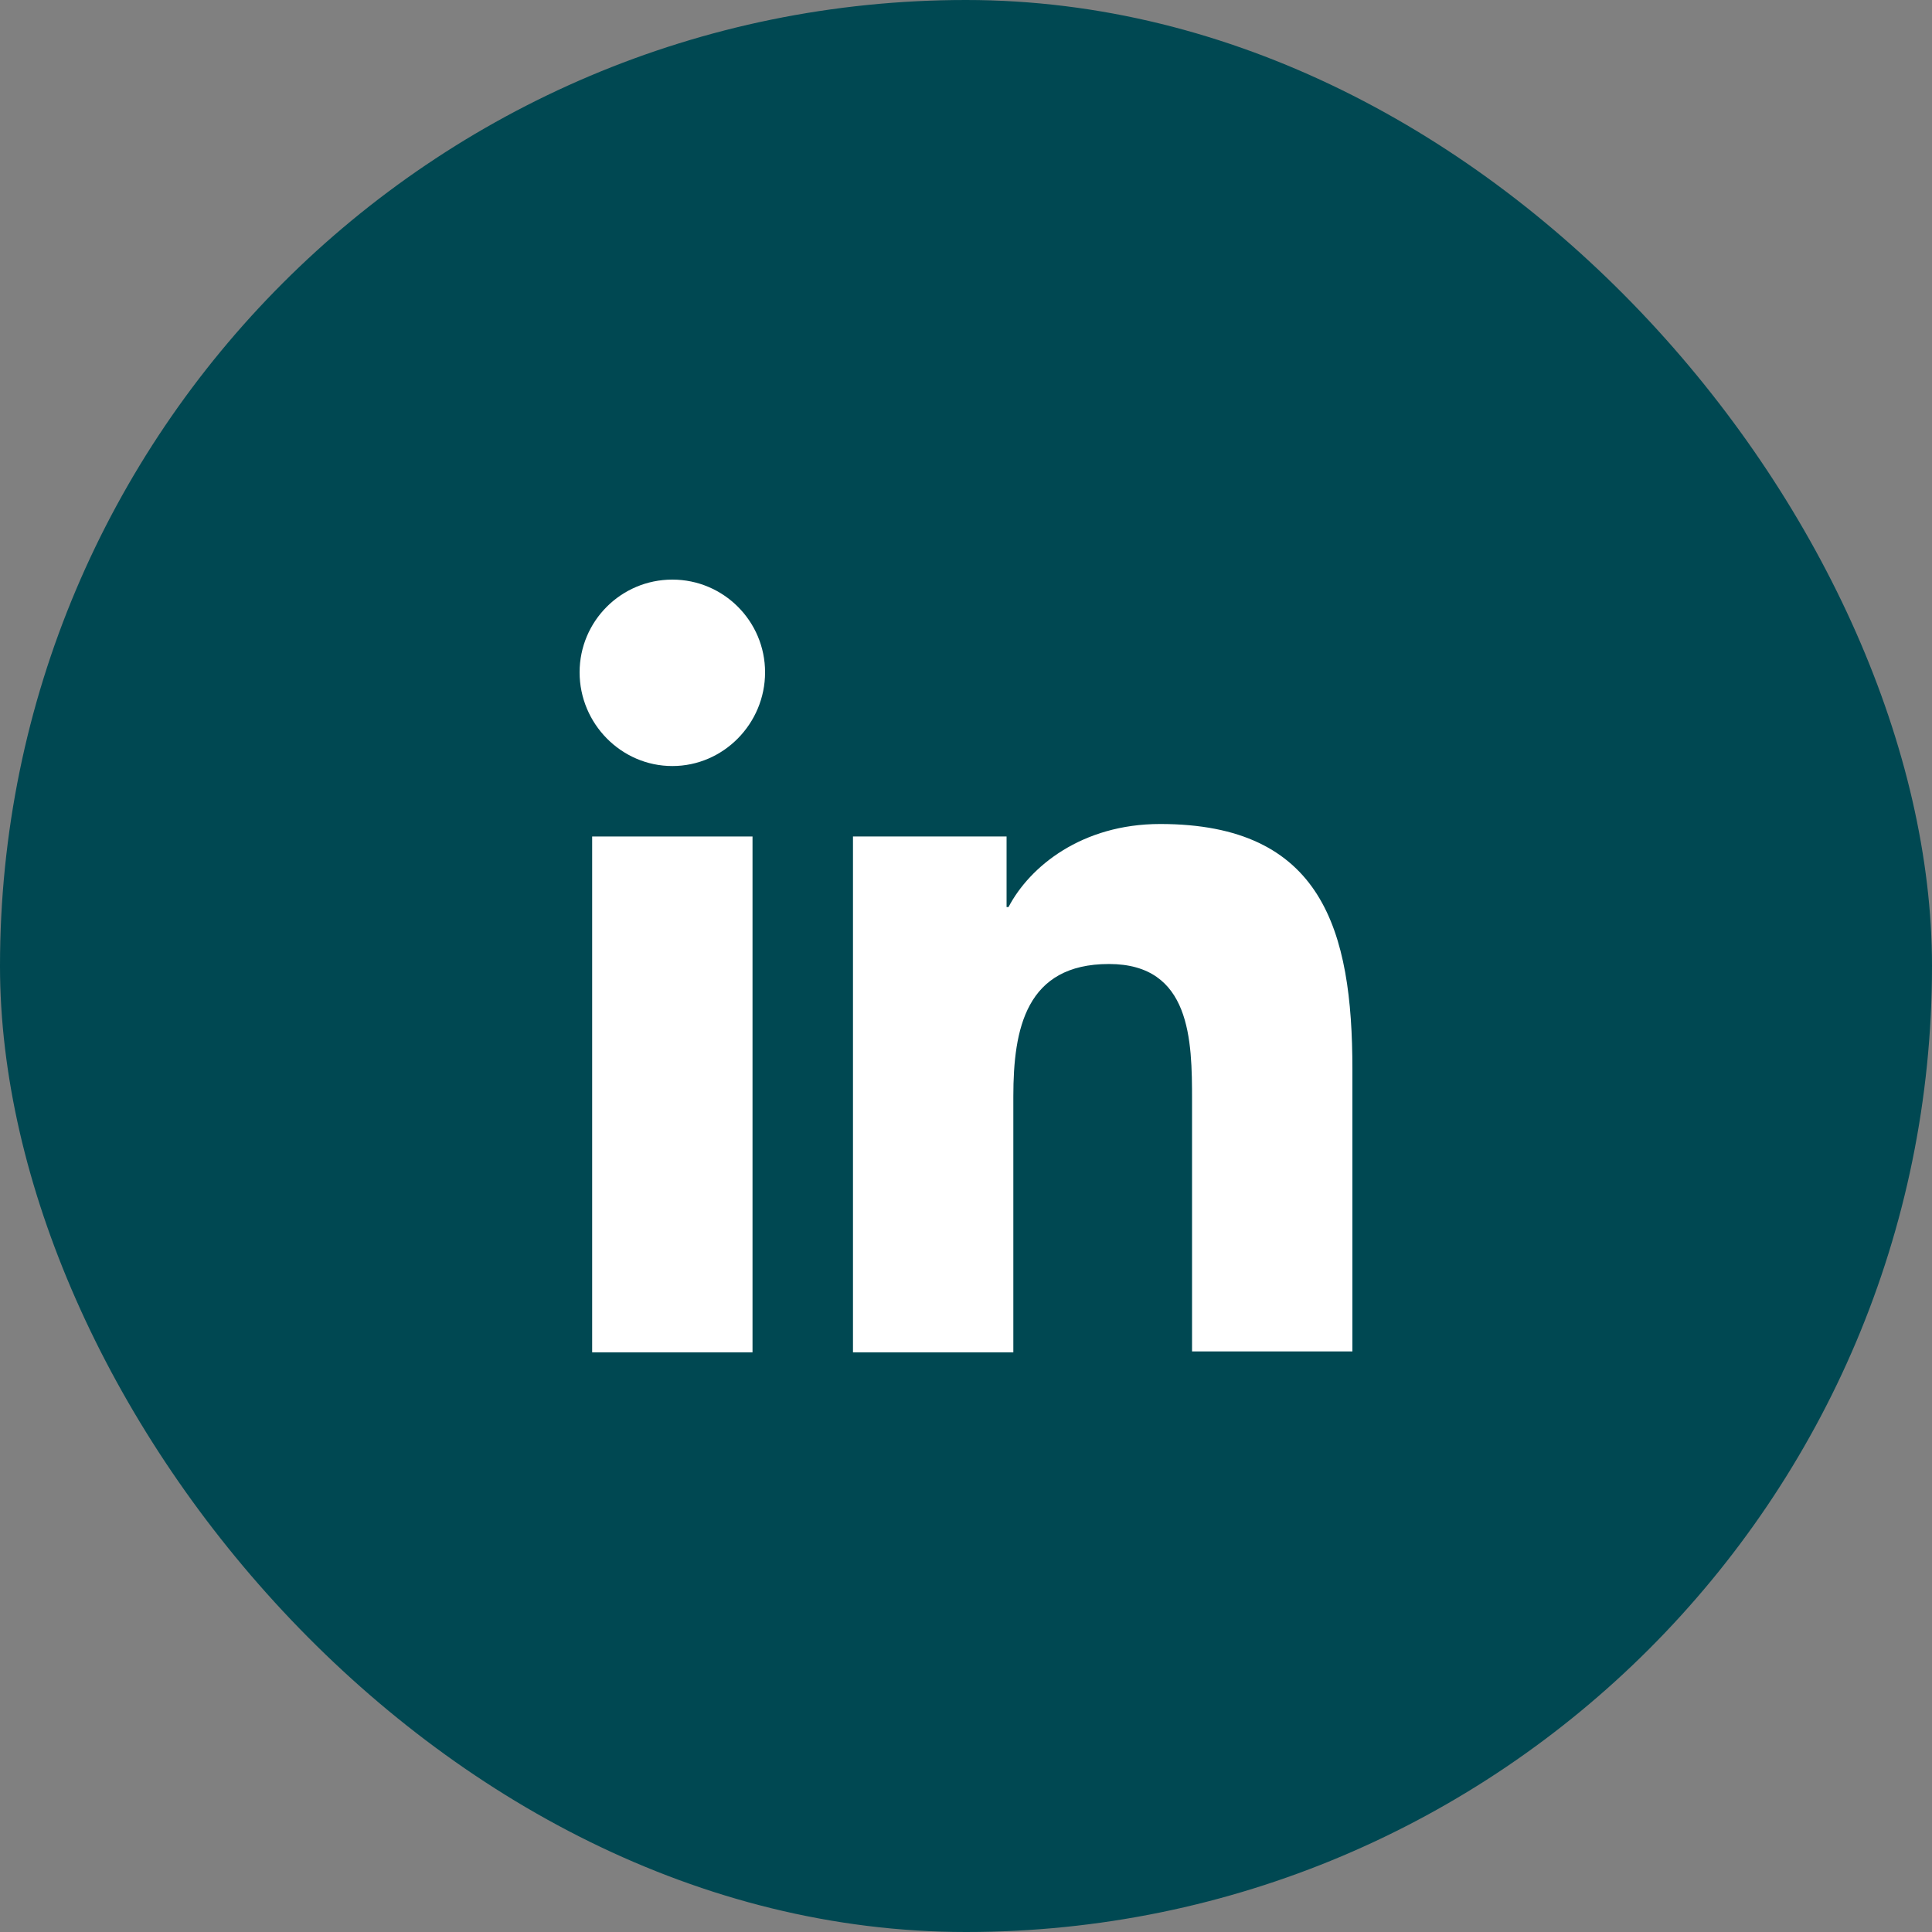
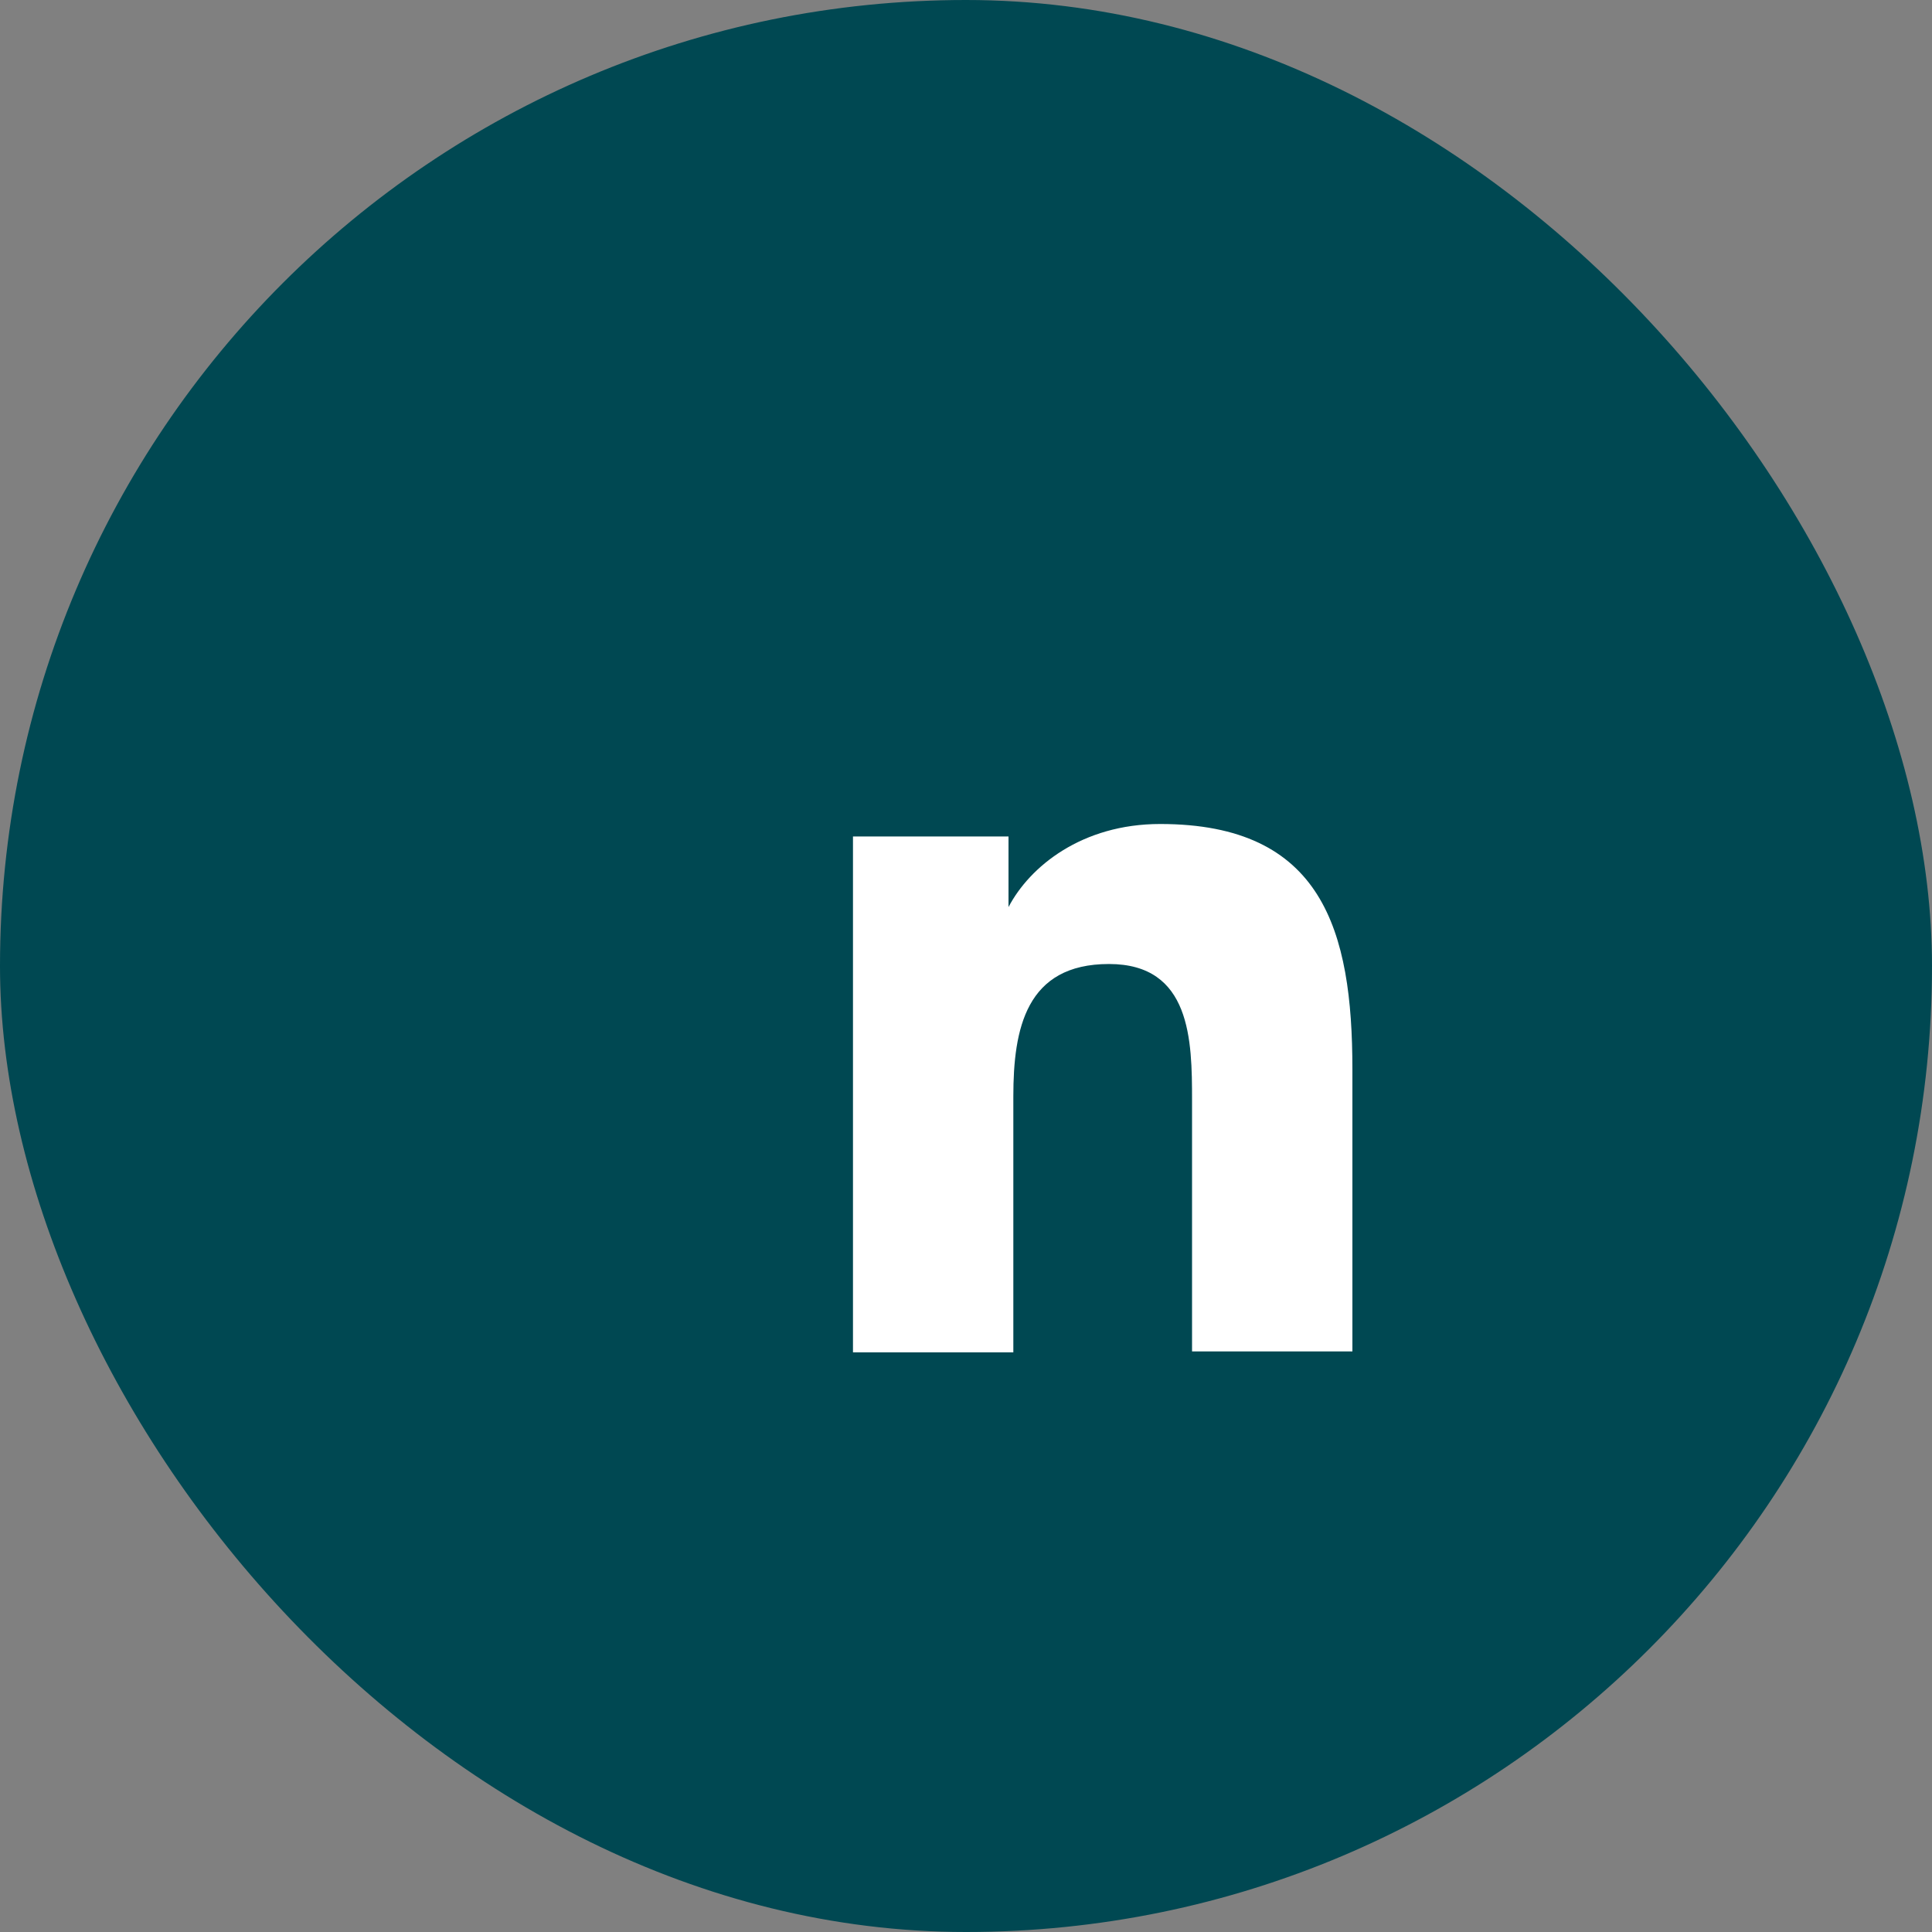
<svg xmlns="http://www.w3.org/2000/svg" width="32" height="32" viewBox="0 0 32 32" fill="none">
  <rect x="0" y="0" width="32" height="32" fill="#808080" stroke="none" />
  <rect width="32" height="32" rx="16" fill="#004852" />
-   <path d="M22.4 22.399V17.712C22.4 15.408 21.904 13.648 19.216 13.648C17.92 13.648 17.056 14.351 16.704 15.024H16.672V13.855H14.128V22.399H16.784V18.16C16.784 17.04 16.992 15.967 18.368 15.967C19.728 15.967 19.744 17.232 19.744 18.224V22.384H22.4V22.399Z" fill="white" />
-   <path d="M9.808 13.855H12.464V22.399H9.808V13.855Z" fill="white" />
-   <path d="M11.136 9.6C10.288 9.6 9.6 10.288 9.6 11.136C9.6 11.984 10.288 12.688 11.136 12.688C11.984 12.688 12.672 11.984 12.672 11.136C12.672 10.288 11.984 9.6 11.136 9.6Z" fill="white" />
+   <path d="M22.4 22.399V17.712C22.4 15.408 21.904 13.648 19.216 13.648C17.92 13.648 17.056 14.351 16.704 15.024V13.855H14.128V22.399H16.784V18.16C16.784 17.04 16.992 15.967 18.368 15.967C19.728 15.967 19.744 17.232 19.744 18.224V22.384H22.4V22.399Z" fill="white" />
</svg>